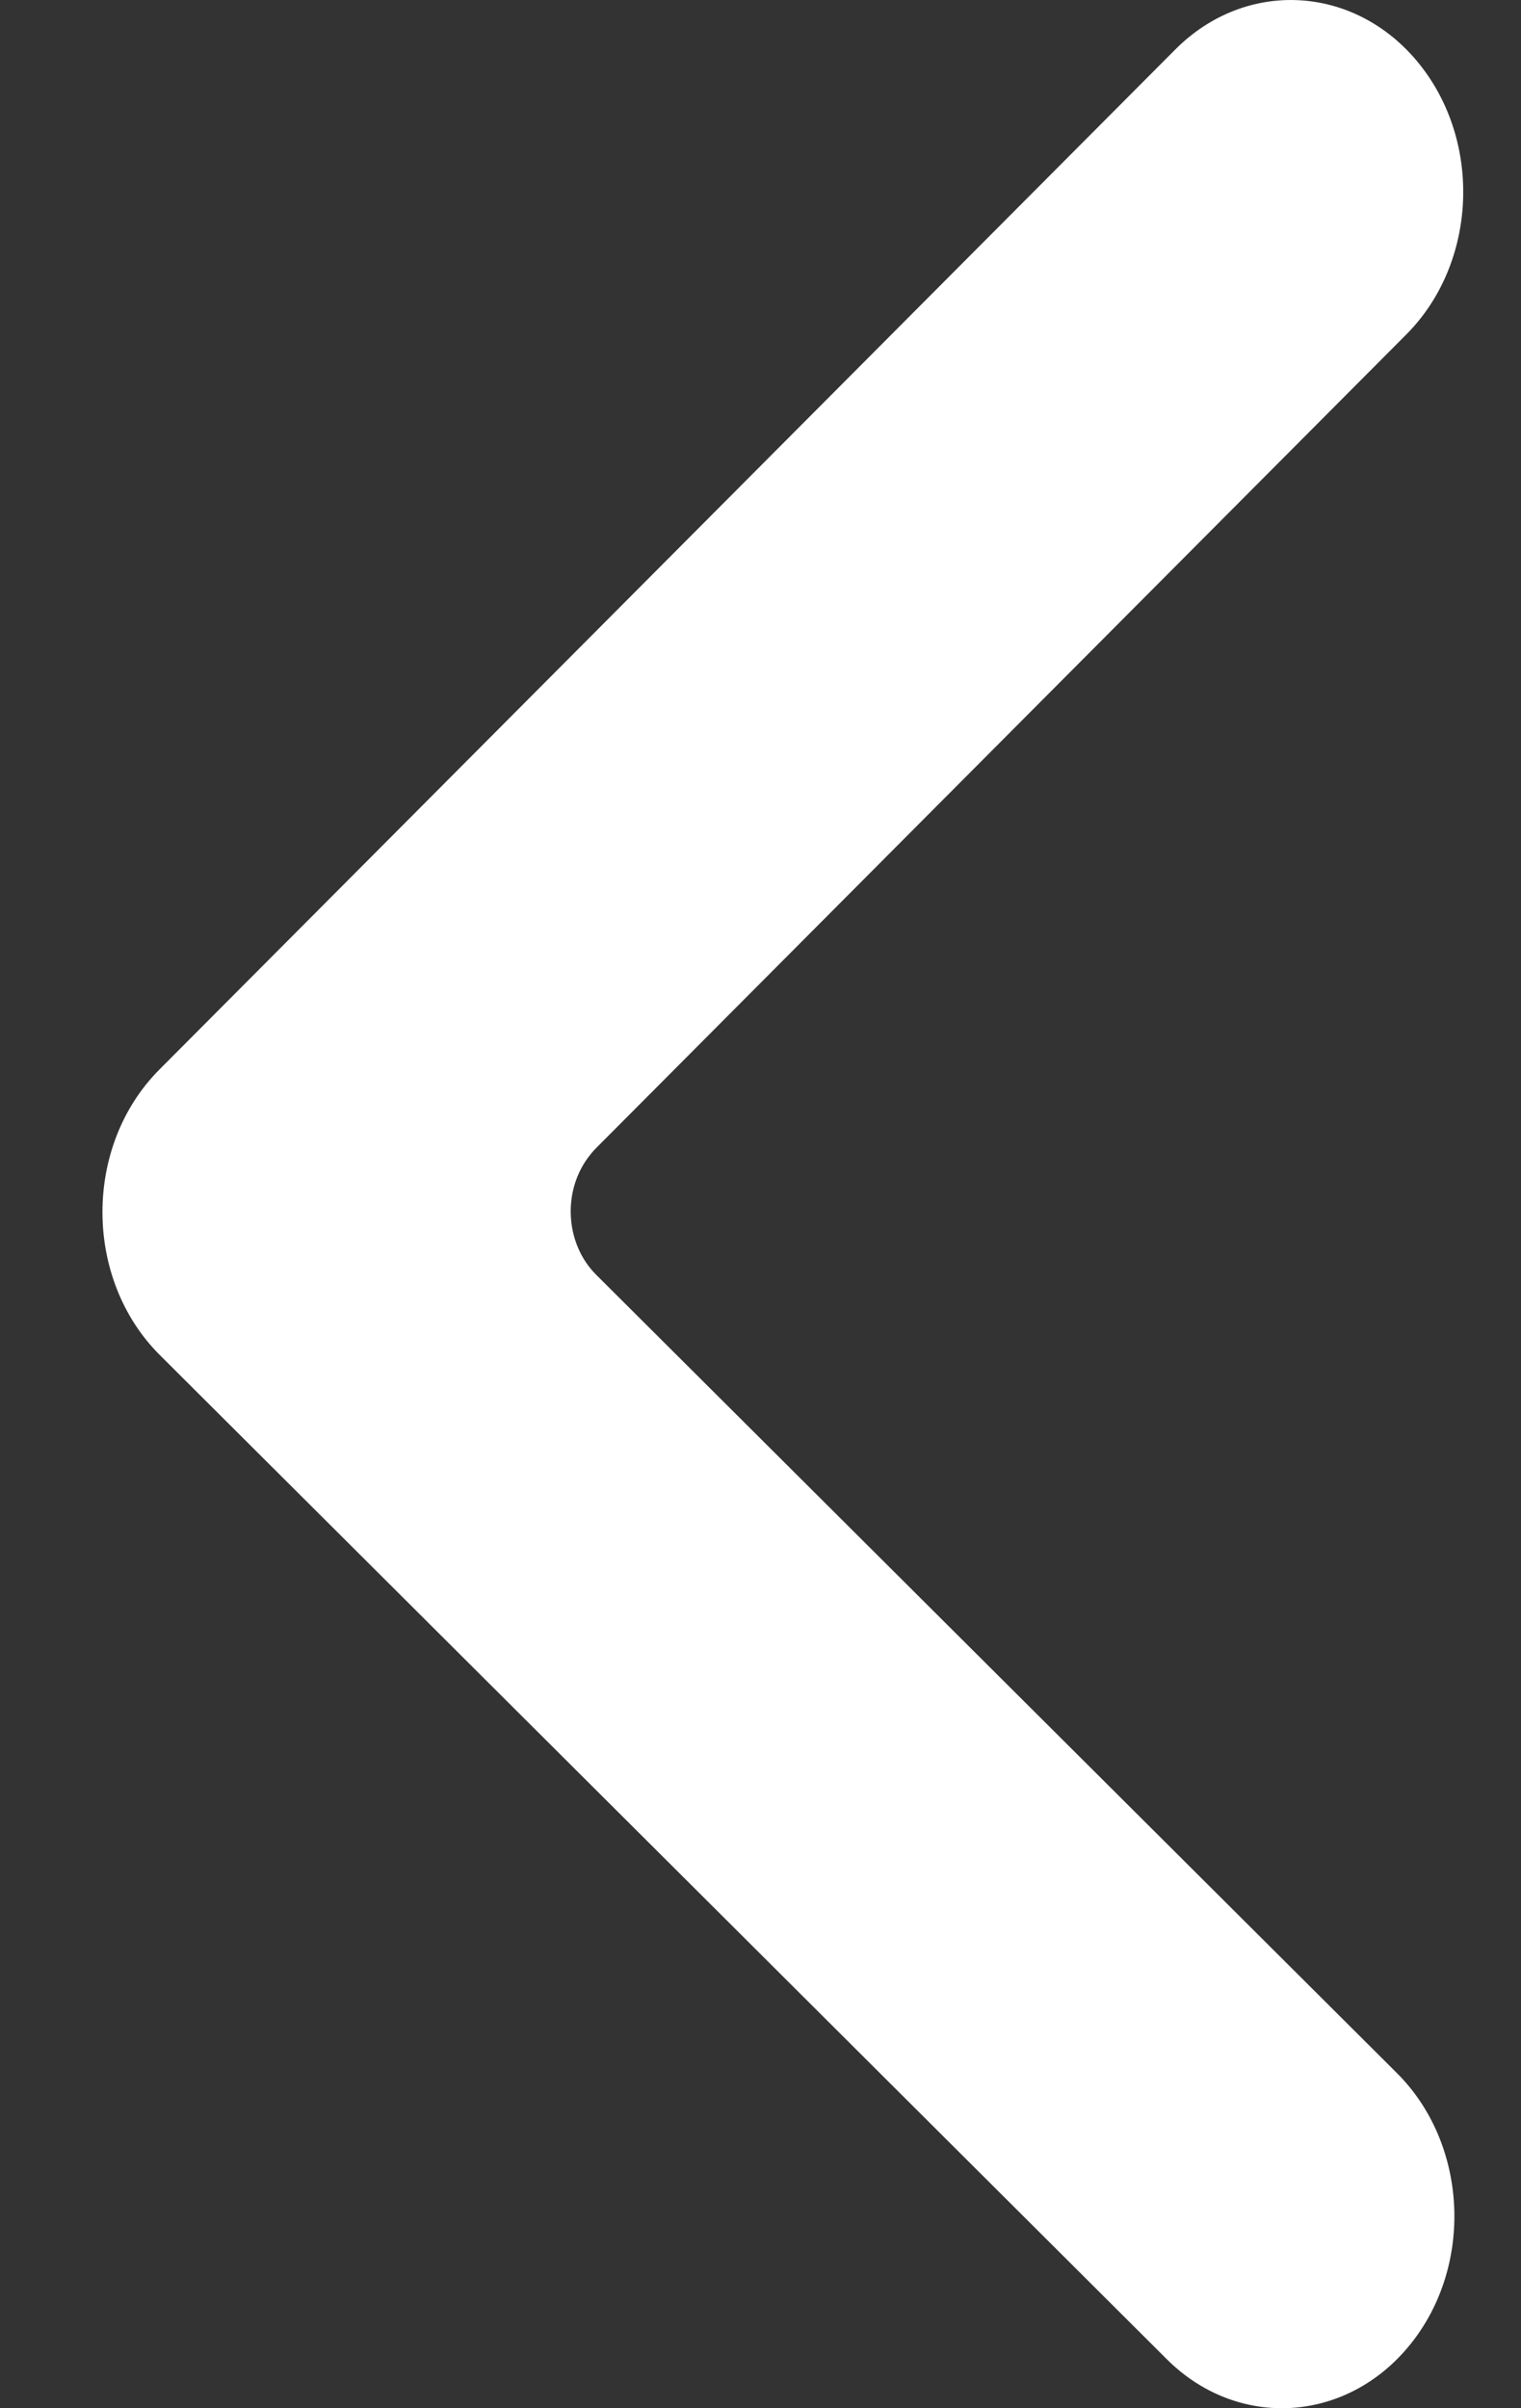
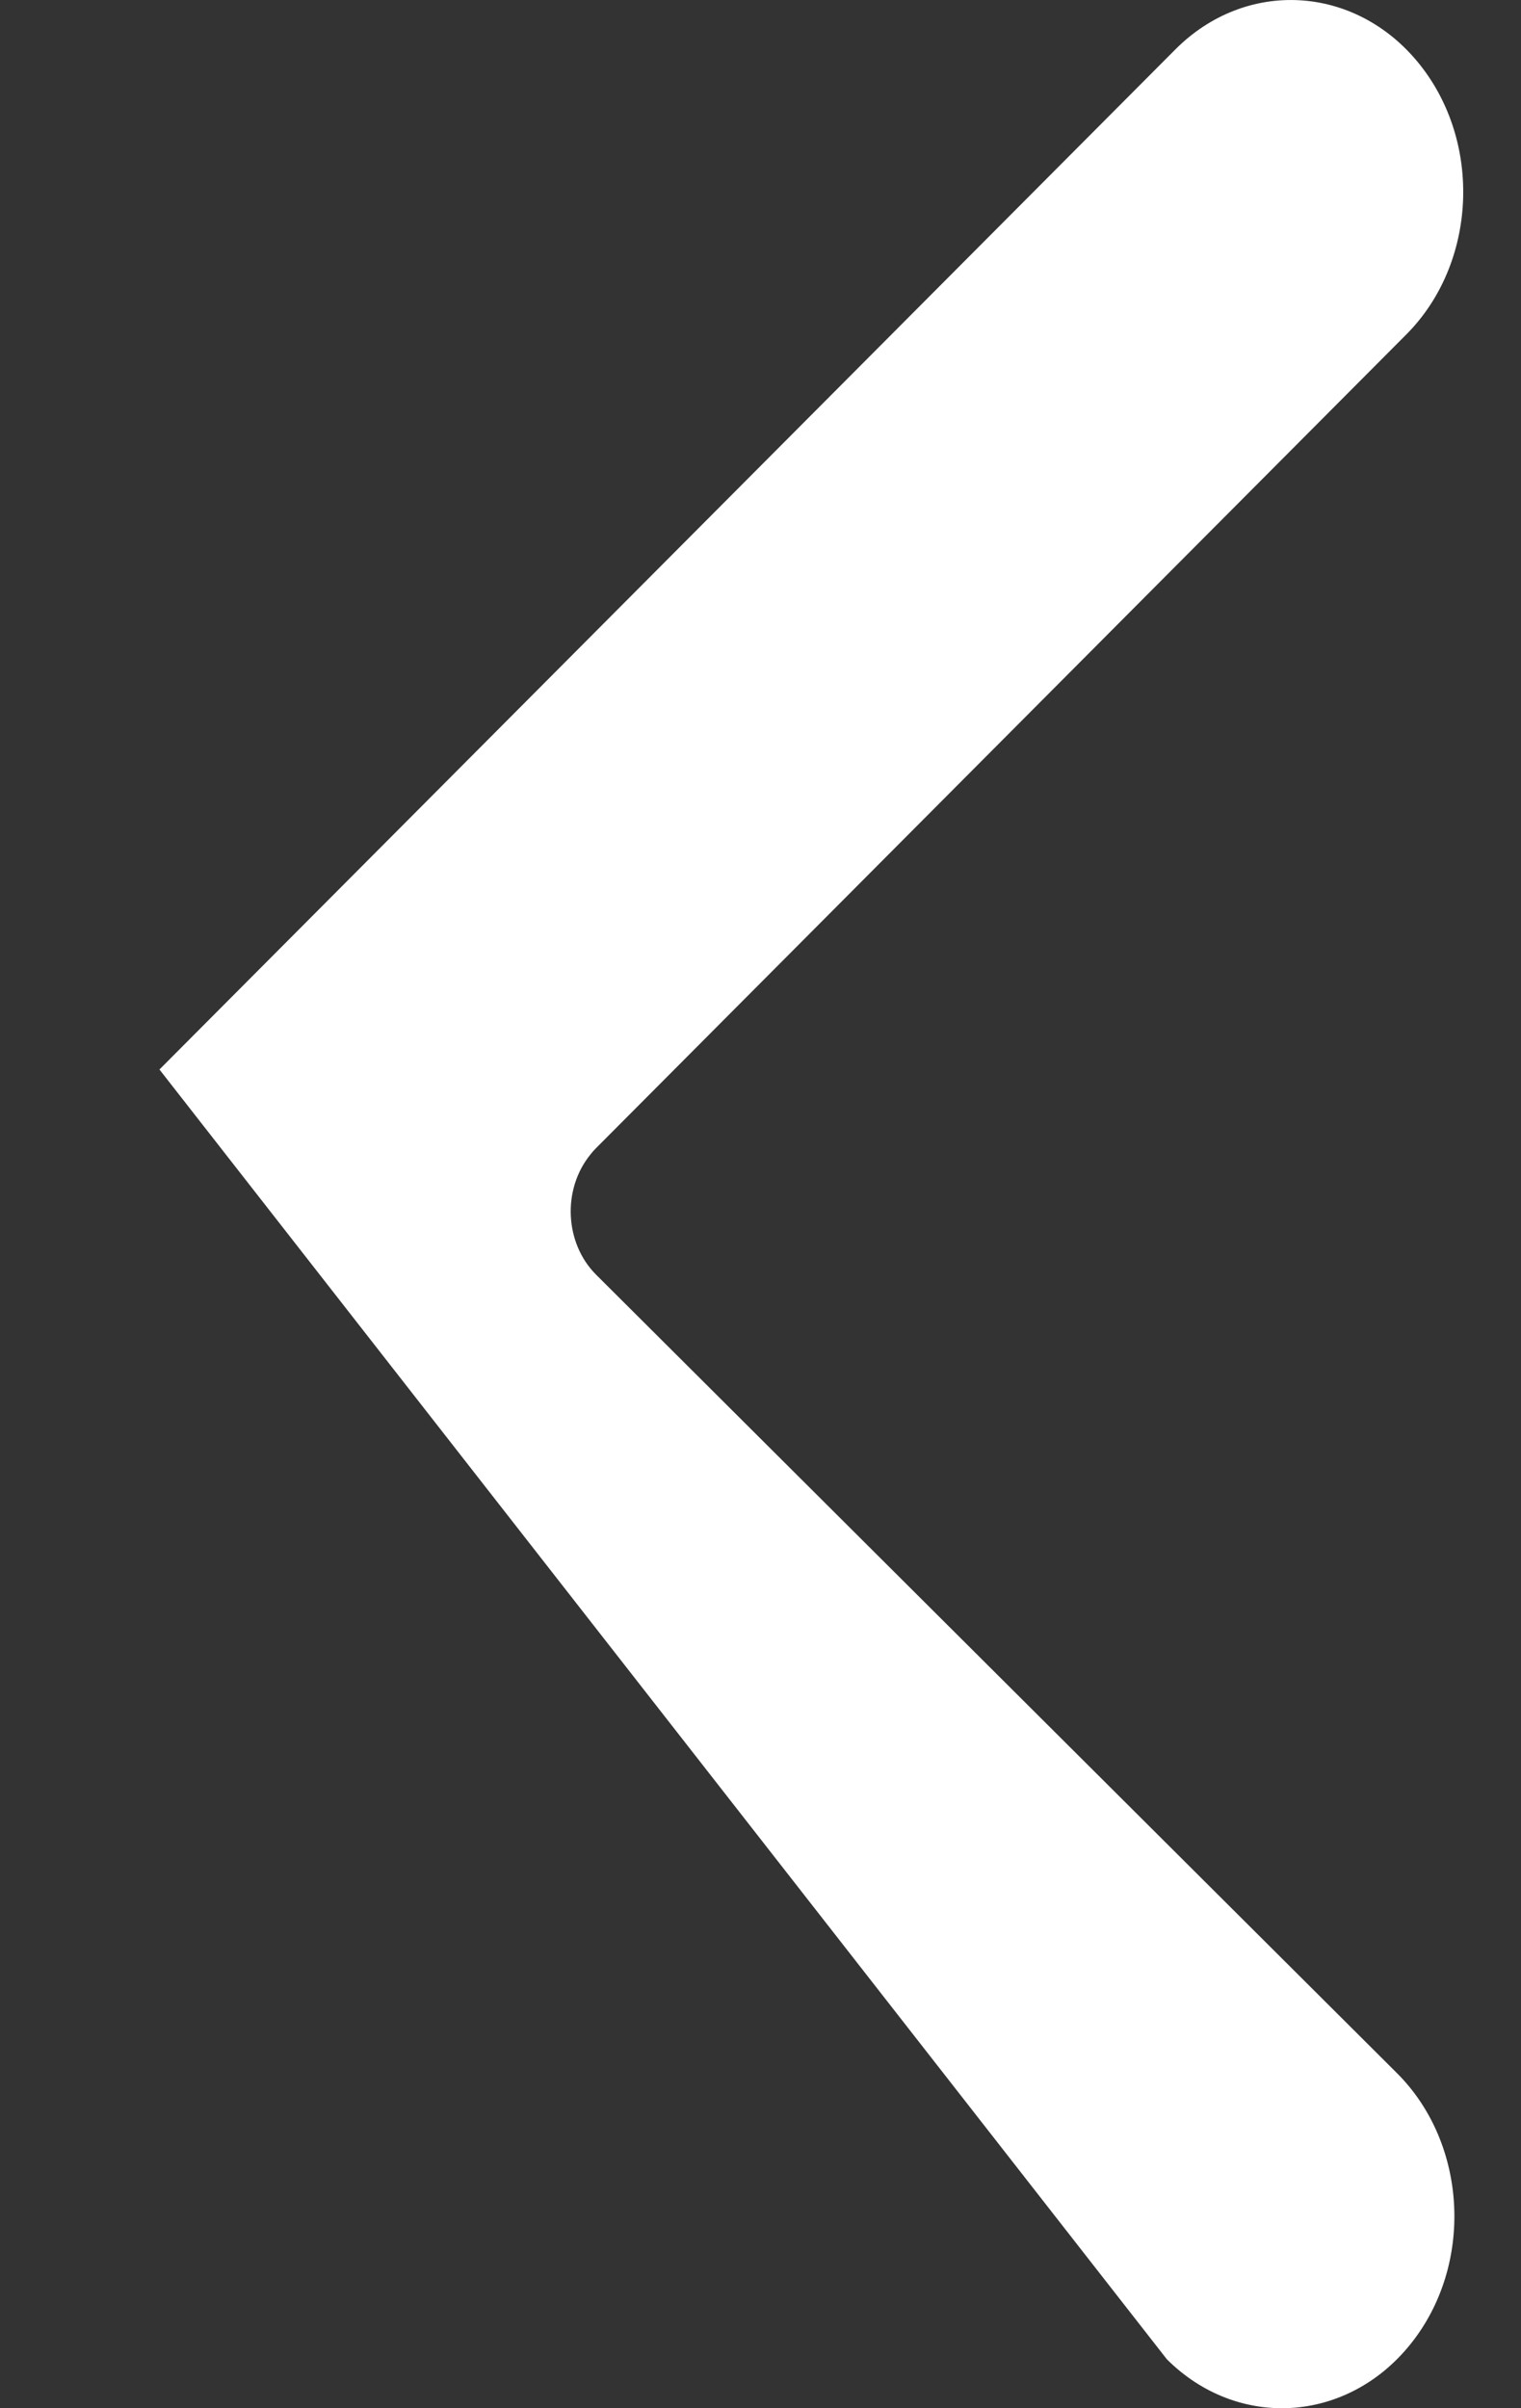
<svg xmlns="http://www.w3.org/2000/svg" width="12" height="19" viewBox="0 0 12 19" fill="none">
  <rect x="0" y="0" width="12" height="19" fill="#333333" stroke="none" />
-   <path d="M11.095 2.639C11.653 2.079 11.697 1.121 11.194 0.5C10.691 -0.121 9.831 -0.17 9.273 0.39L1.258 8.438C0.657 9.041 0.659 10.091 1.261 10.691L9.206 18.614C9.766 19.172 10.626 19.119 11.127 18.496C11.629 17.873 11.581 16.915 11.022 16.357L4.703 10.057C4.455 9.809 4.434 9.385 4.658 9.109C4.671 9.092 4.686 9.075 4.702 9.059L11.095 2.639Z" fill="white" />
+   <path d="M11.095 2.639C11.653 2.079 11.697 1.121 11.194 0.5C10.691 -0.121 9.831 -0.17 9.273 0.39L1.258 8.438L9.206 18.614C9.766 19.172 10.626 19.119 11.127 18.496C11.629 17.873 11.581 16.915 11.022 16.357L4.703 10.057C4.455 9.809 4.434 9.385 4.658 9.109C4.671 9.092 4.686 9.075 4.702 9.059L11.095 2.639Z" fill="white" />
</svg>